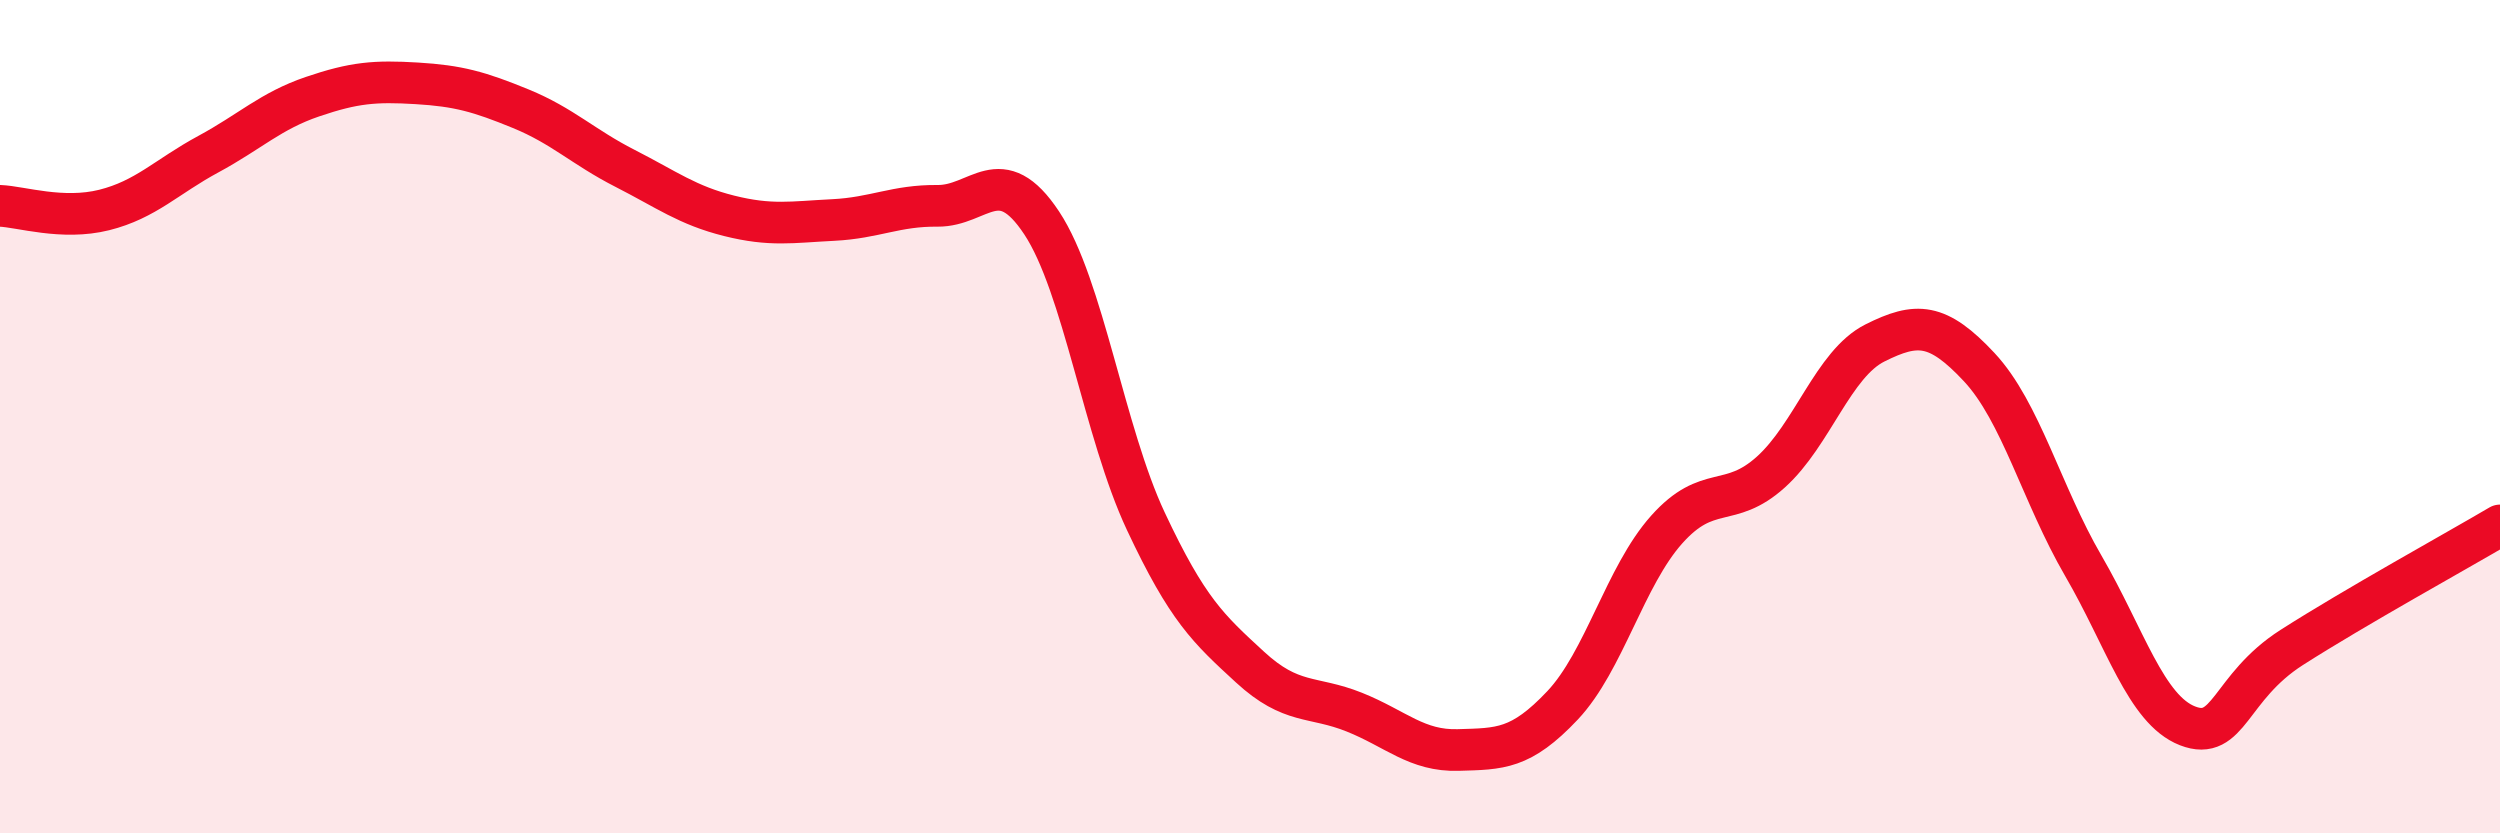
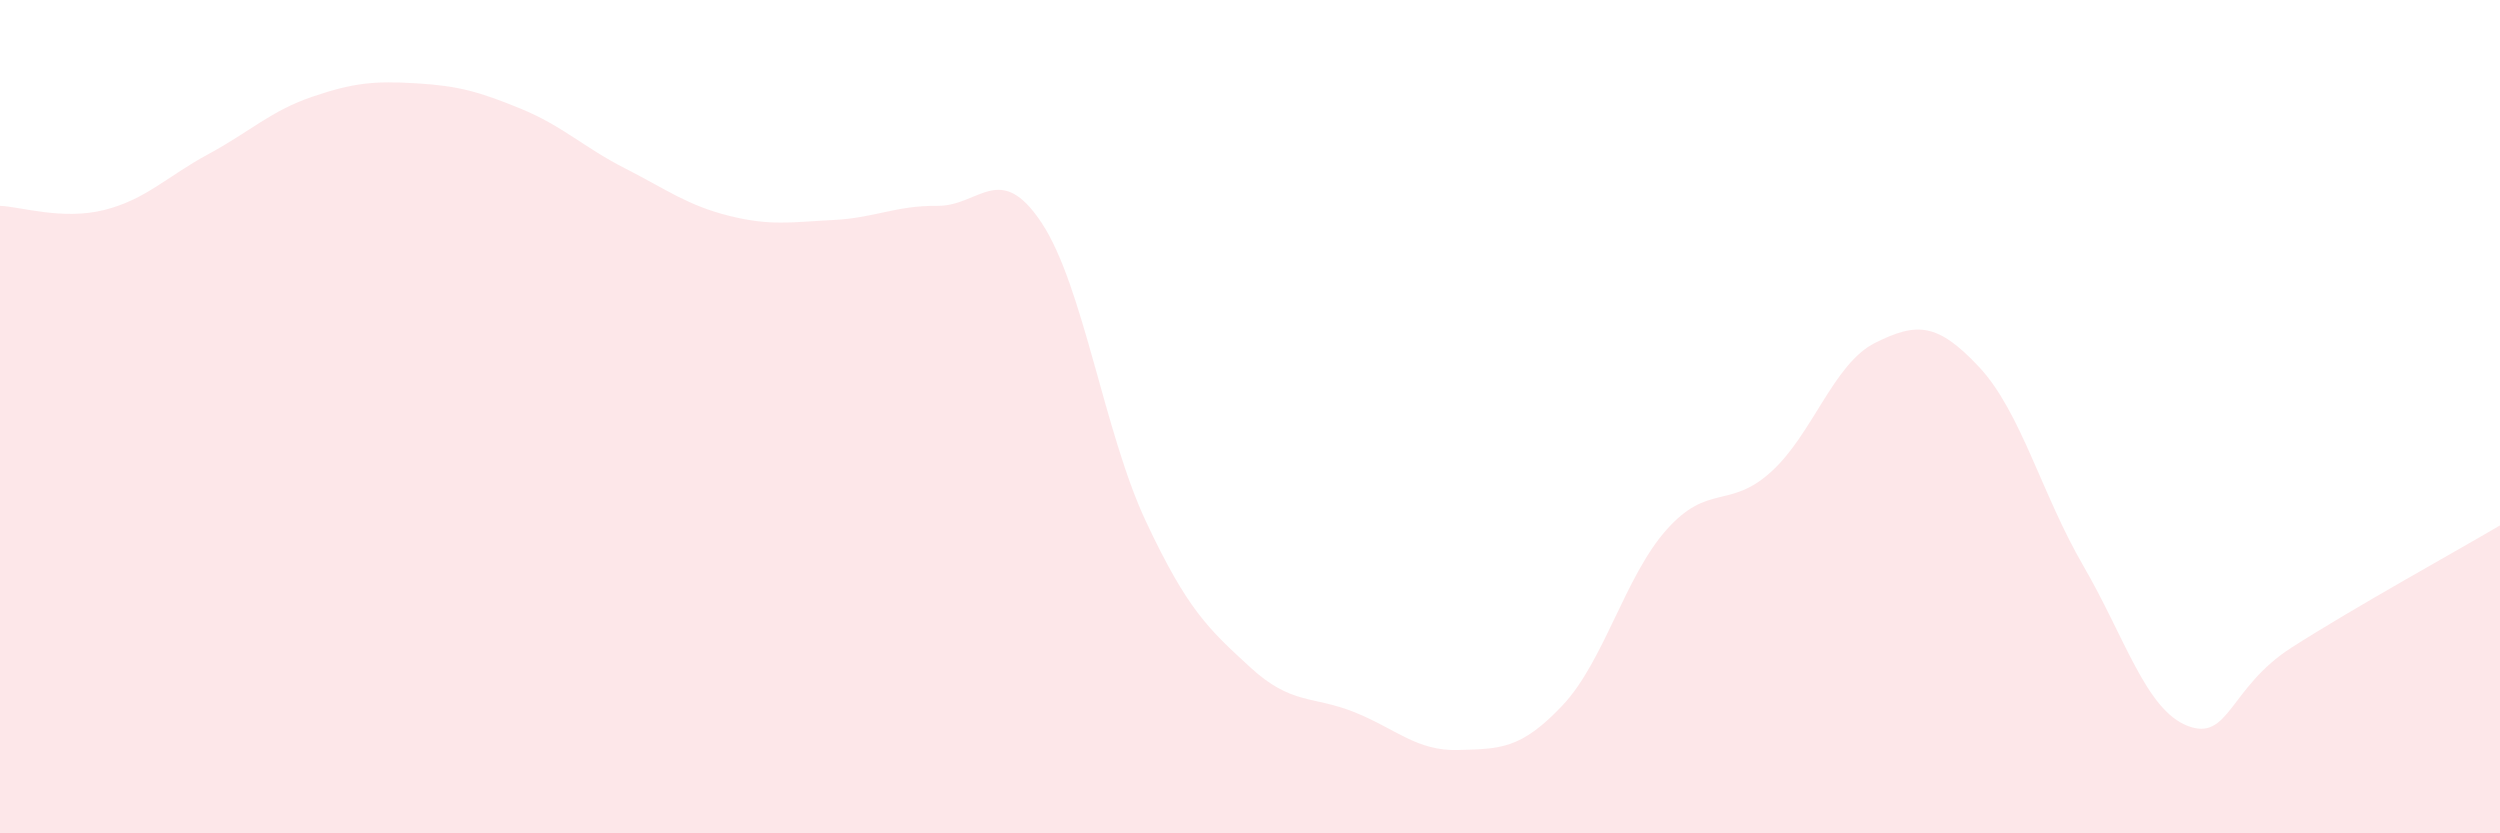
<svg xmlns="http://www.w3.org/2000/svg" width="60" height="20" viewBox="0 0 60 20">
  <path d="M 0,4.94 C 0.5,4.96 1.5,5.29 2.5,5.04 C 3.5,4.79 4,4.24 5,3.7 C 6,3.16 6.5,2.66 7.5,2.32 C 8.5,1.98 9,1.94 10,2 C 11,2.06 11.5,2.2 12.5,2.61 C 13.5,3.02 14,3.53 15,4.04 C 16,4.55 16.5,4.93 17.5,5.18 C 18.5,5.43 19,5.33 20,5.28 C 21,5.23 21.5,4.93 22.5,4.94 C 23.5,4.95 24,3.84 25,5.35 C 26,6.86 26.5,10.38 27.5,12.51 C 28.5,14.64 29,15.09 30,16.01 C 31,16.93 31.5,16.69 32.5,17.09 C 33.5,17.49 34,18.03 35,18 C 36,17.97 36.5,17.99 37.5,16.93 C 38.5,15.87 39,13.83 40,12.71 C 41,11.59 41.5,12.23 42.5,11.33 C 43.5,10.43 44,8.73 45,8.23 C 46,7.73 46.5,7.74 47.5,8.81 C 48.5,9.88 49,11.86 50,13.58 C 51,15.3 51.5,17.03 52.5,17.42 C 53.5,17.81 53.5,16.5 55,15.54 C 56.5,14.58 59,13.2 60,12.61L60 20L0 20Z" fill="#EB0A25" opacity="0.1" stroke-linecap="round" stroke-linejoin="round" />
-   <path d="M 0,4.94 C 0.5,4.96 1.5,5.29 2.5,5.04 C 3.5,4.79 4,4.24 5,3.7 C 6,3.16 6.5,2.66 7.5,2.32 C 8.5,1.98 9,1.94 10,2 C 11,2.06 11.5,2.2 12.5,2.61 C 13.5,3.02 14,3.53 15,4.04 C 16,4.55 16.5,4.93 17.5,5.18 C 18.5,5.43 19,5.33 20,5.28 C 21,5.23 21.5,4.93 22.5,4.94 C 23.5,4.95 24,3.84 25,5.35 C 26,6.86 26.5,10.38 27.5,12.51 C 28.5,14.64 29,15.09 30,16.01 C 31,16.93 31.5,16.69 32.5,17.09 C 33.5,17.49 34,18.03 35,18 C 36,17.97 36.5,17.99 37.5,16.93 C 38.5,15.87 39,13.83 40,12.71 C 41,11.59 41.5,12.23 42.5,11.33 C 43.5,10.43 44,8.73 45,8.23 C 46,7.73 46.5,7.74 47.5,8.81 C 48.5,9.88 49,11.86 50,13.58 C 51,15.3 51.5,17.03 52.5,17.42 C 53.5,17.81 53.5,16.5 55,15.54 C 56.5,14.58 59,13.2 60,12.61" stroke="#EB0A25" stroke-width="1" fill="none" stroke-linecap="round" stroke-linejoin="round" />
</svg>